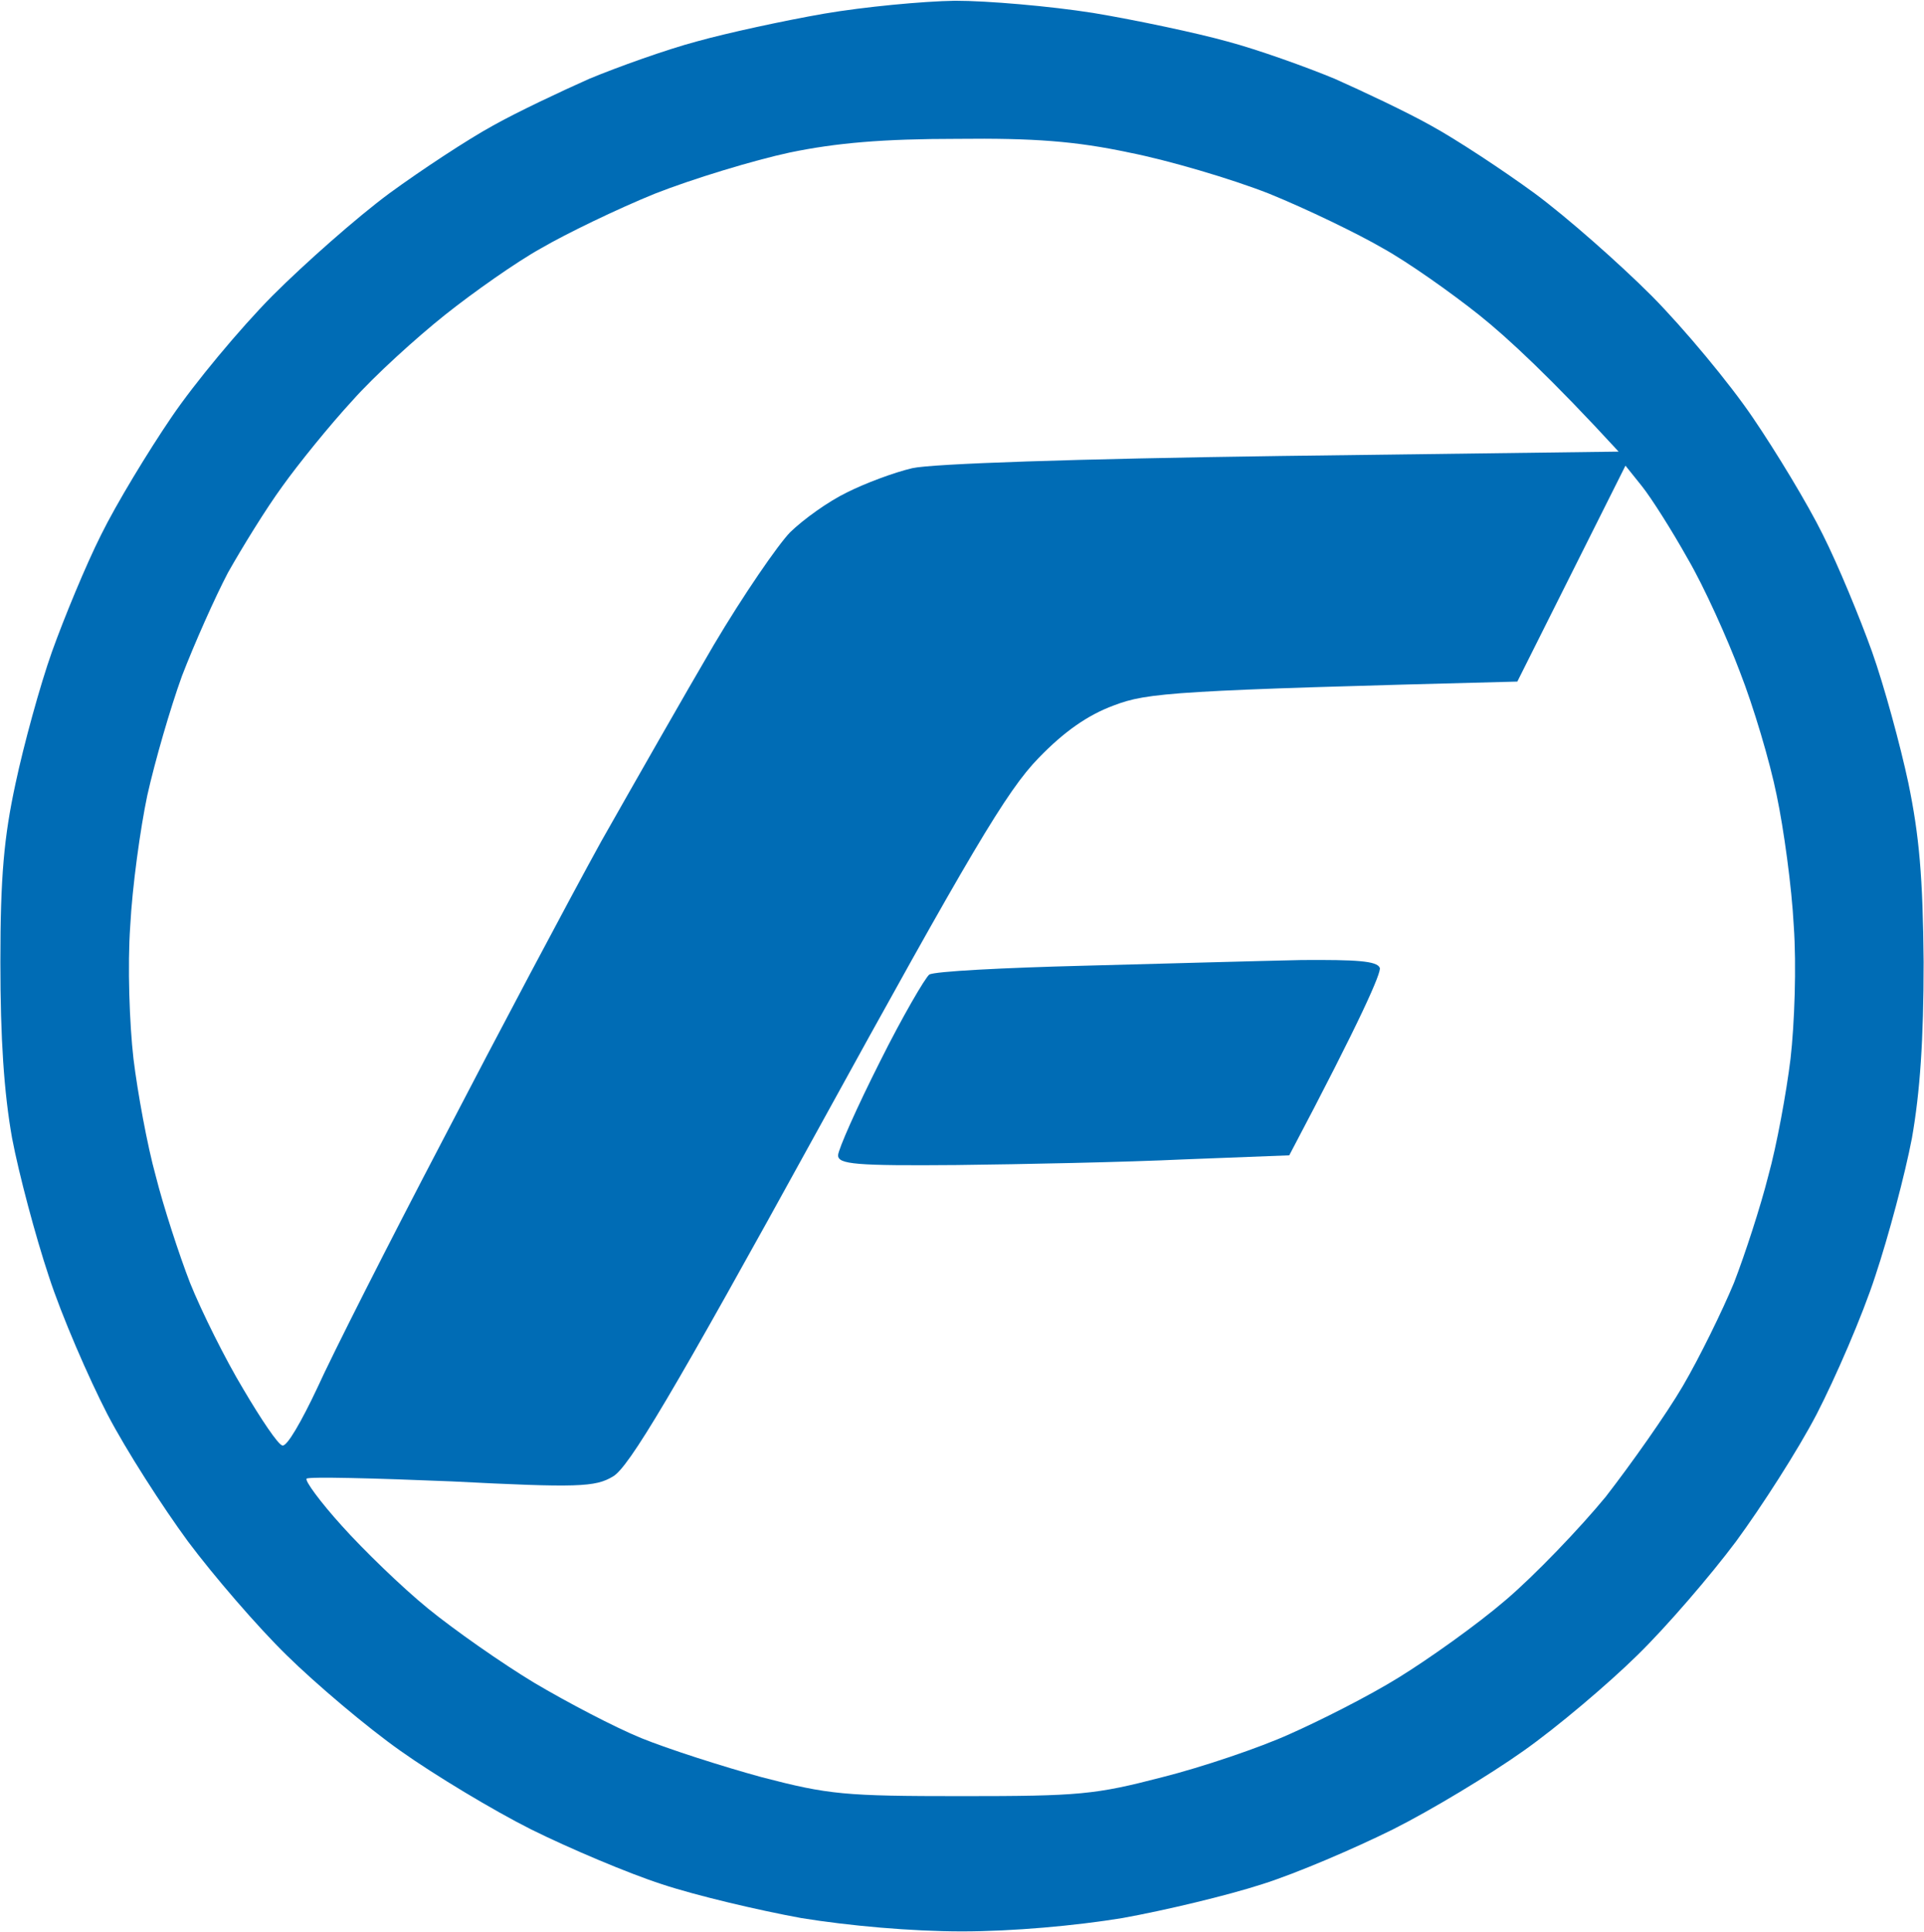
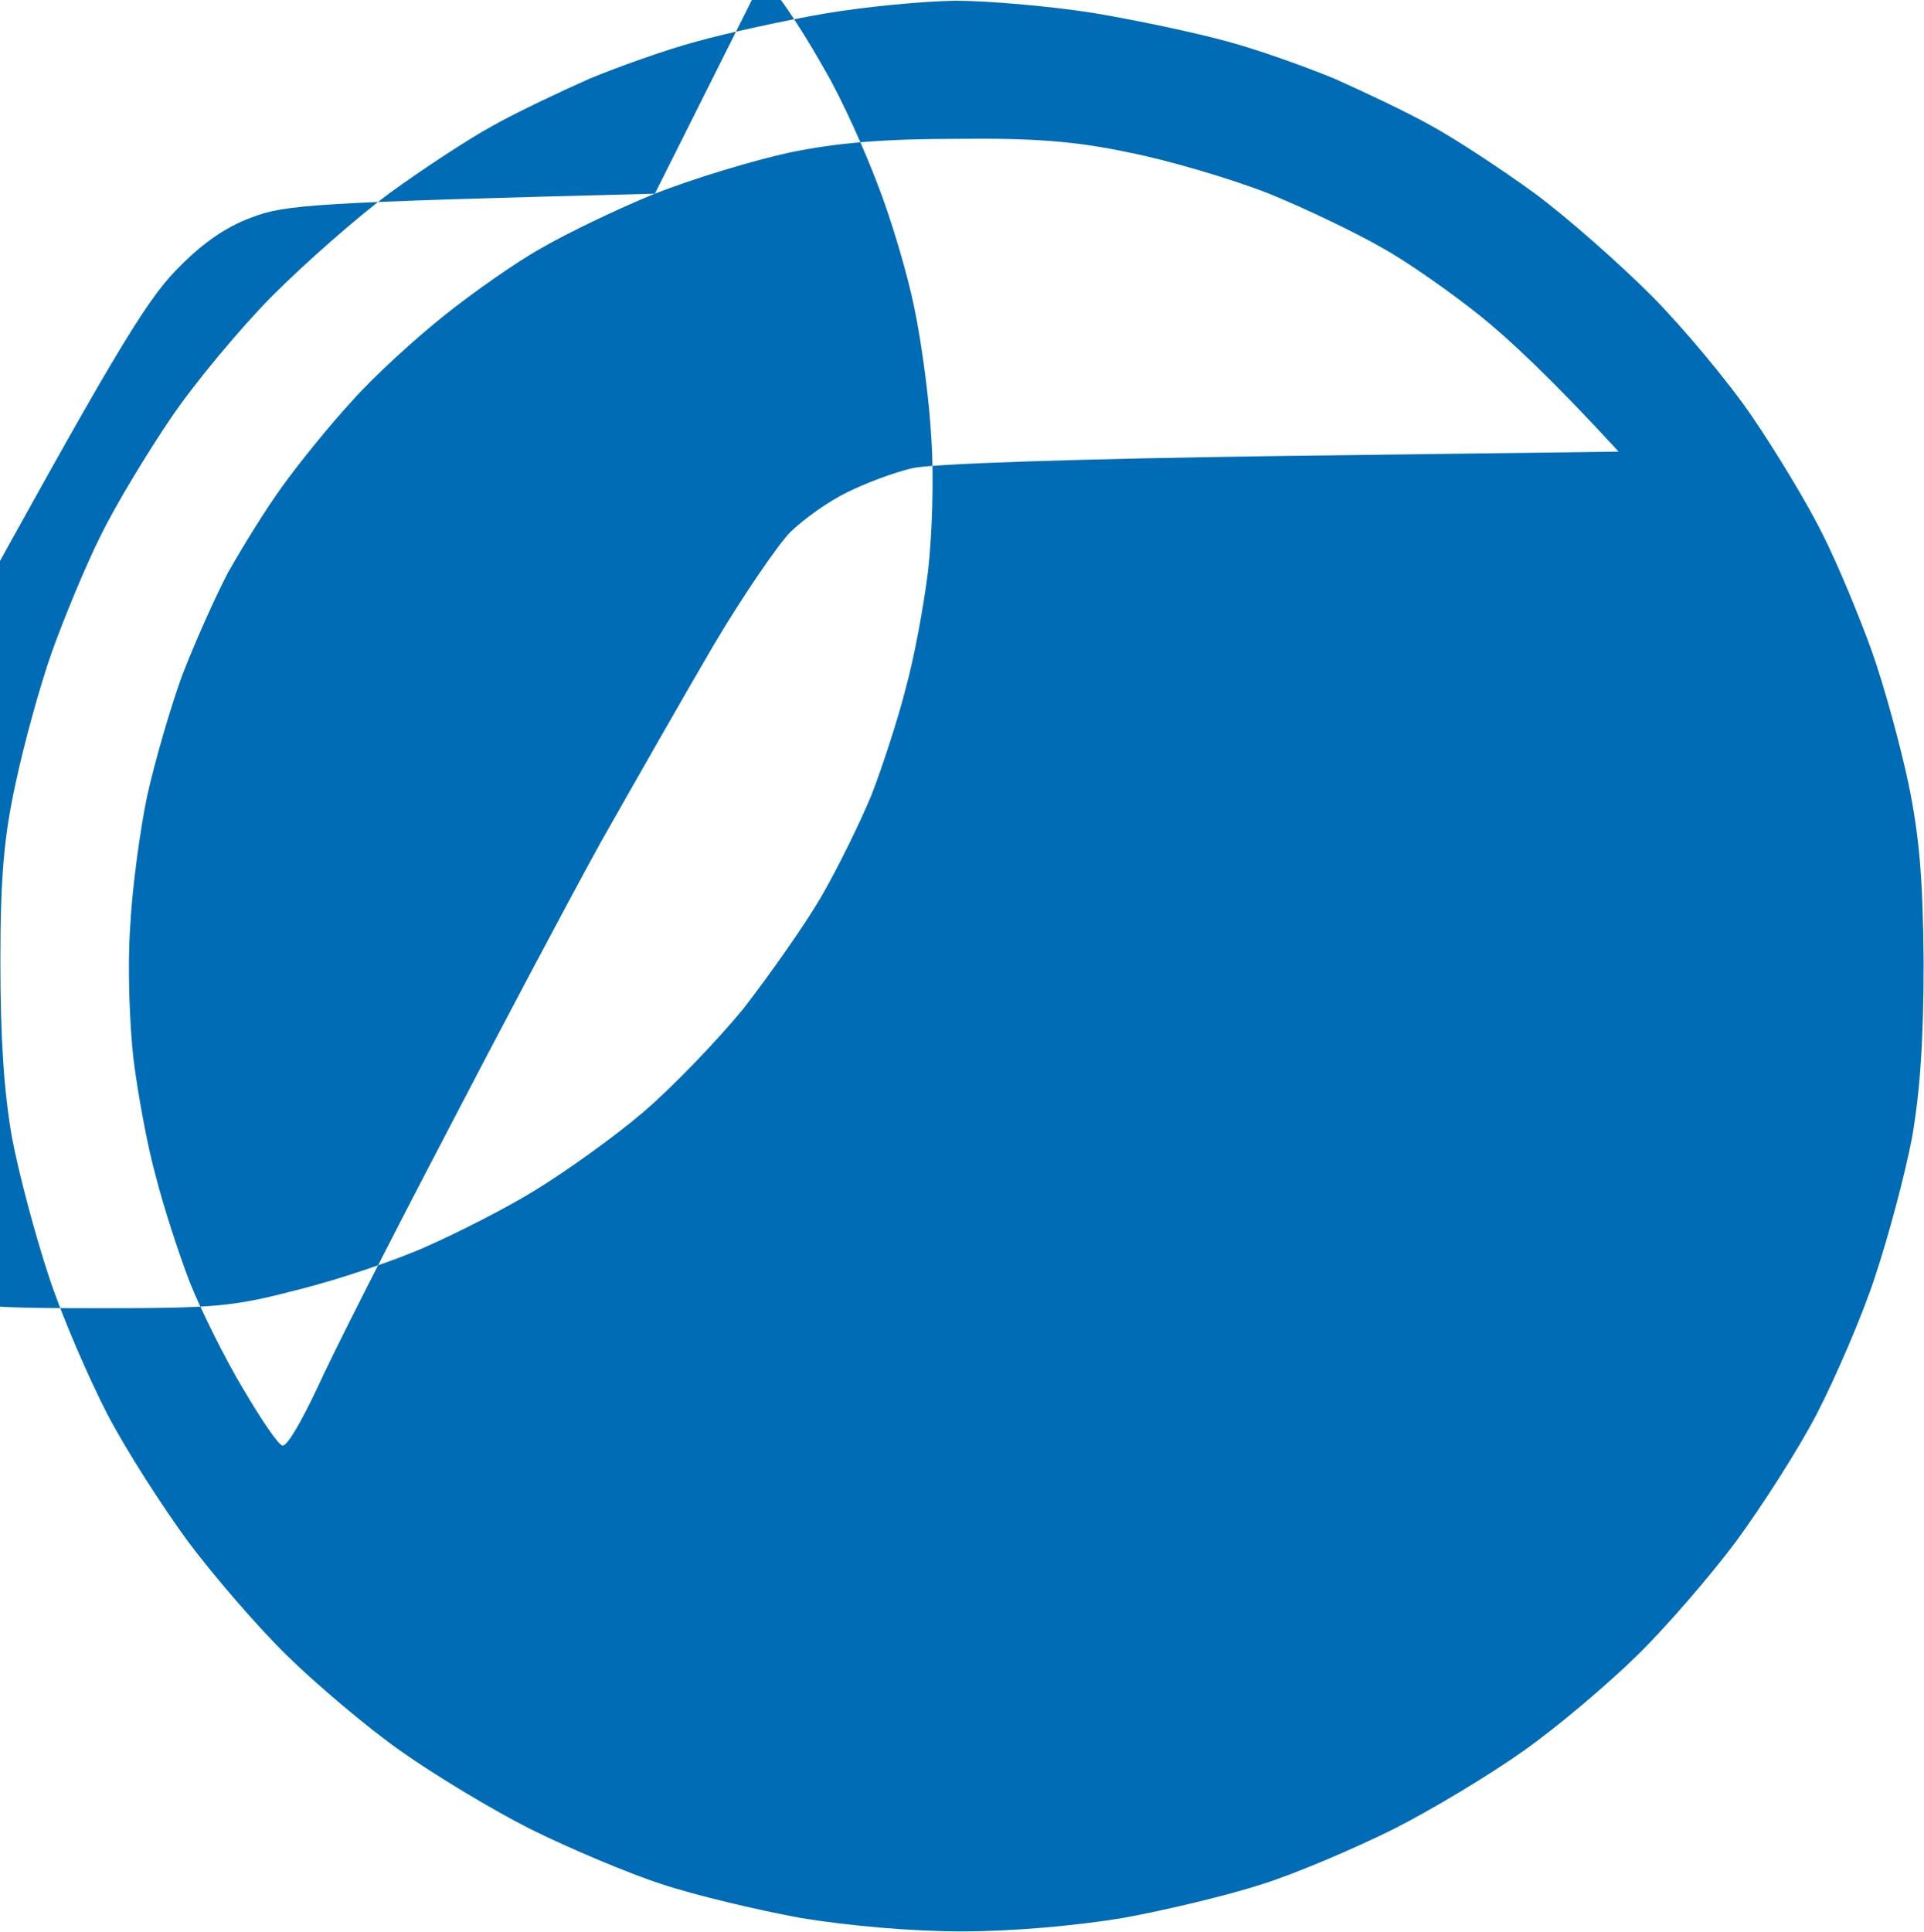
<svg xmlns="http://www.w3.org/2000/svg" version="1.2" viewBox="0 0 1548 1554" width="1548" height="1554">
  <style>.a{fill:#006cb5}</style>
-   <path fill-rule="evenodd" class="a" d="m768.5 0.6c26 0 76 4.3 111 9.8 34.8 5.8 83.8 16.2 108.1 23 24.4 6.5 63.4 20.5 86.1 29.9 22.7 10.1 57.8 26.6 77.6 37.7 20.1 11 57.1 35.3 83.4 54.5 26 19.2 68.2 56.5 94.2 82.5 26.3 26.6 62.7 70.4 81.2 97.7 18.8 27.6 44.4 69.8 56.5 94.4 12.3 24.4 29.8 66.9 39.6 94.2 9.7 27.3 22.7 75 29.2 105.5 8.8 42.5 11.7 76 12.3 144.1 0 62.7-2.9 104.6-9.4 141.6-5.5 28.9-18.8 78.9-29.5 111-10.4 32.1-32.2 82.1-47.1 111-15 28.9-44.5 74.7-65 102.6-20.4 27.3-56.1 68.8-79.5 91.6-23.1 22.7-64.3 57.7-91.6 76.9-26.9 19.1-74.3 47.7-104.8 63-30.6 15.2-77.6 35.4-105.2 44.1-28 9.1-78.3 21.1-112.7 27.3-38 6.2-88 10.7-128.9 10.7-40.9 0-90.9-4.5-129.2-10.7-34.1-6.2-85.1-18.2-112.4-27.3-26.9-8.7-74.6-28.9-105.2-44.1-30.5-15.3-77.9-43.9-104.8-63-27.3-19.2-68.5-54.2-91.6-76.9-23.4-22.8-59.1-64.3-79.5-91.6-20.5-27.9-50-73.7-65-102.6-14.9-28.9-36.7-78.9-47.1-111-10.7-32.1-24-82.1-29.5-111-6.5-36.7-9.4-79.9-9.4-141.6 0-68.8 2.9-100.9 12.3-144.1 6.5-30.5 19.5-78.2 29.2-105.5 9.8-27.3 27.3-69.8 39.6-94.2 12.1-24.6 37.7-66.8 56.5-94.4 18.5-27.3 54.9-71.1 81.2-97.7 26-26 68.2-63.3 94.2-82.5 26.3-19.2 63.3-43.5 83.4-54.5 19.8-11.1 54.9-27.6 77.6-37.7 22.7-9.4 61.7-23.4 86.1-29.9 24.3-6.8 70.4-16.8 102.6-22.4 32.1-5.5 79.5-10 105.5-10.4zm-241.6 155.2c-30.5 12.4-71.4 32.2-91.5 43.9-19.9 11-54.9 35.7-77.6 53.8-22.8 18.2-56.5 48.7-74.4 68.9-17.9 19.4-43.2 50.6-56.2 68.8-13.3 18.2-32.4 49.3-43.8 69.5-10.4 19.8-27 57.1-37 83.1-9.4 25.9-21.8 68.8-27.9 96.1-5.6 26.6-12.1 73.6-13.7 104.8-2.3 32.2-0.6 79.2 2.6 107.1 3.3 27 11.1 69.8 17.9 94.2 6.1 24.3 18.8 63.3 27.6 86 9.1 22.7 28.5 61.7 42.8 85.4 14.3 24.3 28.3 45.1 31.5 45.4 3.6 1.3 15.6-19.8 28-46.1 12-26.6 57.7-116.8 101.6-200.6 43.8-84.4 101-192.2 126.9-239.2 26.7-47.1 67.2-118.2 90.6-158.1 23.7-40 51.6-80.5 61.4-90.6 10.7-10.4 30.5-24.7 45.8-32.1 14.3-7.2 37.6-16 52.6-19.5 16.2-3.6 130.5-7.5 296.7-9.8l271.5-3.5c-54.3-59.1-89.3-91.6-112.1-109.8-22.7-18.1-57.7-42.8-77.6-53.8-20.1-11.7-61-31.5-91.5-43.9-30.5-12-81.2-26.9-112.7-33.1-42.8-9.1-76.6-11.7-138.3-11-59.4 0-97.1 3.2-134.7 11-28.9 6.2-78 21.1-108.5 33.1zm693.9 392.5c-277 7.1-297.4 8.8-324.7 19.2-21.1 7.8-40 21.1-60.4 42.2-25.7 26.3-54.9 75.9-178.3 300.3-116.5 211.9-151.6 270.7-164.3 277.8-14.2 8.5-28.2 9.1-129.8 3.9-62.7-2.6-115-3.9-116.6-2.2-1.6 1.6 11 18.8 28.3 37.9 17.2 19.2 48.3 49.4 69.4 66.6 21.1 17.2 59.5 44.1 85.4 59.7 26.3 15.6 64.6 35.7 86.1 44.5 21.7 8.8 64.9 22.7 97.1 31.5 53.9 14 66.2 15.2 161 15.2 94.5 0 107.1-1.2 161-15.2 32.2-8.1 78.3-23.7 102.6-34.7 24.4-10.8 63.7-30.6 87.7-45.5 23.7-14.6 62.7-42.2 86.1-62.3 23.3-19.8 59.7-57.8 80.5-83.1 20.4-26.3 48.7-66.3 62-89 13.3-22.7 31.8-60.4 41.2-83.1 8.8-22.7 21.5-61.7 27.6-86 6.8-24.4 14.6-67.2 17.9-94.2 3.2-27.9 4.9-74.9 2.6-107.1-1.6-31.2-8.1-78.2-13.7-104.8-5.5-27.3-18.8-71.8-29.5-99.1-10.1-26.9-28.9-68.8-42.2-91.5-12.7-22.7-29.2-48.7-36.7-58.1l-13.3-16.6z" />
-   <path fill-rule="evenodd" class="a" d="m1047.4 772.3c43.8-0.3 60.4 0.7 62.7 6.2 1.6 3.2-14 39.6-72.8 150.9l-85.4 3.3c-47.1 2.2-129.2 3.9-182.1 4.5-81.5 0.7-95.5-0.6-95.5-7.8 0-4.5 15-38.3 33.5-75 18.1-36.3 36.7-68.1 39.9-70.4 3.9-2.6 60.1-5.5 123.7-7.1 64-1.7 143.2-3.9 176-4.6z" />
+   <path fill-rule="evenodd" class="a" d="m768.5 0.6c26 0 76 4.3 111 9.8 34.8 5.8 83.8 16.2 108.1 23 24.4 6.5 63.4 20.5 86.1 29.9 22.7 10.1 57.8 26.6 77.6 37.7 20.1 11 57.1 35.3 83.4 54.5 26 19.2 68.2 56.5 94.2 82.5 26.3 26.6 62.7 70.4 81.2 97.7 18.8 27.6 44.4 69.8 56.5 94.4 12.3 24.4 29.8 66.9 39.6 94.2 9.7 27.3 22.7 75 29.2 105.5 8.8 42.5 11.7 76 12.3 144.1 0 62.7-2.9 104.6-9.4 141.6-5.5 28.9-18.8 78.9-29.5 111-10.4 32.1-32.2 82.1-47.1 111-15 28.9-44.5 74.7-65 102.6-20.4 27.3-56.1 68.8-79.5 91.6-23.1 22.7-64.3 57.7-91.6 76.9-26.9 19.1-74.3 47.7-104.8 63-30.6 15.2-77.6 35.4-105.2 44.1-28 9.1-78.3 21.1-112.7 27.3-38 6.2-88 10.7-128.9 10.7-40.9 0-90.9-4.5-129.2-10.7-34.1-6.2-85.1-18.2-112.4-27.3-26.9-8.7-74.6-28.9-105.2-44.1-30.5-15.3-77.9-43.9-104.8-63-27.3-19.2-68.5-54.2-91.6-76.9-23.4-22.8-59.1-64.3-79.5-91.6-20.5-27.9-50-73.7-65-102.6-14.9-28.9-36.7-78.9-47.1-111-10.7-32.1-24-82.1-29.5-111-6.5-36.7-9.4-79.9-9.4-141.6 0-68.8 2.9-100.9 12.3-144.1 6.5-30.5 19.5-78.2 29.2-105.5 9.8-27.3 27.3-69.8 39.6-94.2 12.1-24.6 37.7-66.8 56.5-94.4 18.5-27.3 54.9-71.1 81.2-97.7 26-26 68.2-63.3 94.2-82.5 26.3-19.2 63.3-43.5 83.4-54.5 19.8-11.1 54.9-27.6 77.6-37.7 22.7-9.4 61.7-23.4 86.1-29.9 24.3-6.8 70.4-16.8 102.6-22.4 32.1-5.5 79.5-10 105.5-10.4zm-241.6 155.2c-30.5 12.4-71.4 32.2-91.5 43.9-19.9 11-54.9 35.7-77.6 53.8-22.8 18.2-56.5 48.7-74.4 68.9-17.9 19.4-43.2 50.6-56.2 68.8-13.3 18.2-32.4 49.3-43.8 69.5-10.4 19.8-27 57.1-37 83.1-9.4 25.9-21.8 68.8-27.9 96.1-5.6 26.6-12.1 73.6-13.7 104.8-2.3 32.2-0.6 79.2 2.6 107.1 3.3 27 11.1 69.8 17.9 94.2 6.1 24.3 18.8 63.3 27.6 86 9.1 22.7 28.5 61.7 42.8 85.4 14.3 24.3 28.3 45.1 31.5 45.4 3.6 1.3 15.6-19.8 28-46.1 12-26.6 57.7-116.8 101.6-200.6 43.8-84.4 101-192.2 126.9-239.2 26.7-47.1 67.2-118.2 90.6-158.1 23.7-40 51.6-80.5 61.4-90.6 10.7-10.4 30.5-24.7 45.8-32.1 14.3-7.2 37.6-16 52.6-19.5 16.2-3.6 130.5-7.5 296.7-9.8l271.5-3.5c-54.3-59.1-89.3-91.6-112.1-109.8-22.7-18.1-57.7-42.8-77.6-53.8-20.1-11.7-61-31.5-91.5-43.9-30.5-12-81.2-26.9-112.7-33.1-42.8-9.1-76.6-11.7-138.3-11-59.4 0-97.1 3.2-134.7 11-28.9 6.2-78 21.1-108.5 33.1zc-277 7.1-297.4 8.8-324.7 19.2-21.1 7.8-40 21.1-60.4 42.2-25.7 26.3-54.9 75.9-178.3 300.3-116.5 211.9-151.6 270.7-164.3 277.8-14.2 8.5-28.2 9.1-129.8 3.9-62.7-2.6-115-3.9-116.6-2.2-1.6 1.6 11 18.8 28.3 37.9 17.2 19.2 48.3 49.4 69.4 66.6 21.1 17.2 59.5 44.1 85.4 59.7 26.3 15.6 64.6 35.7 86.1 44.5 21.7 8.8 64.9 22.7 97.1 31.5 53.9 14 66.2 15.2 161 15.2 94.5 0 107.1-1.2 161-15.2 32.2-8.1 78.3-23.7 102.6-34.7 24.4-10.8 63.7-30.6 87.7-45.5 23.7-14.6 62.7-42.2 86.1-62.3 23.3-19.8 59.7-57.8 80.5-83.1 20.4-26.3 48.7-66.3 62-89 13.3-22.7 31.8-60.4 41.2-83.1 8.8-22.7 21.5-61.7 27.6-86 6.8-24.4 14.6-67.2 17.9-94.2 3.2-27.9 4.9-74.9 2.6-107.1-1.6-31.2-8.1-78.2-13.7-104.8-5.5-27.3-18.8-71.8-29.5-99.1-10.1-26.9-28.9-68.8-42.2-91.5-12.7-22.7-29.2-48.7-36.7-58.1l-13.3-16.6z" />
</svg>